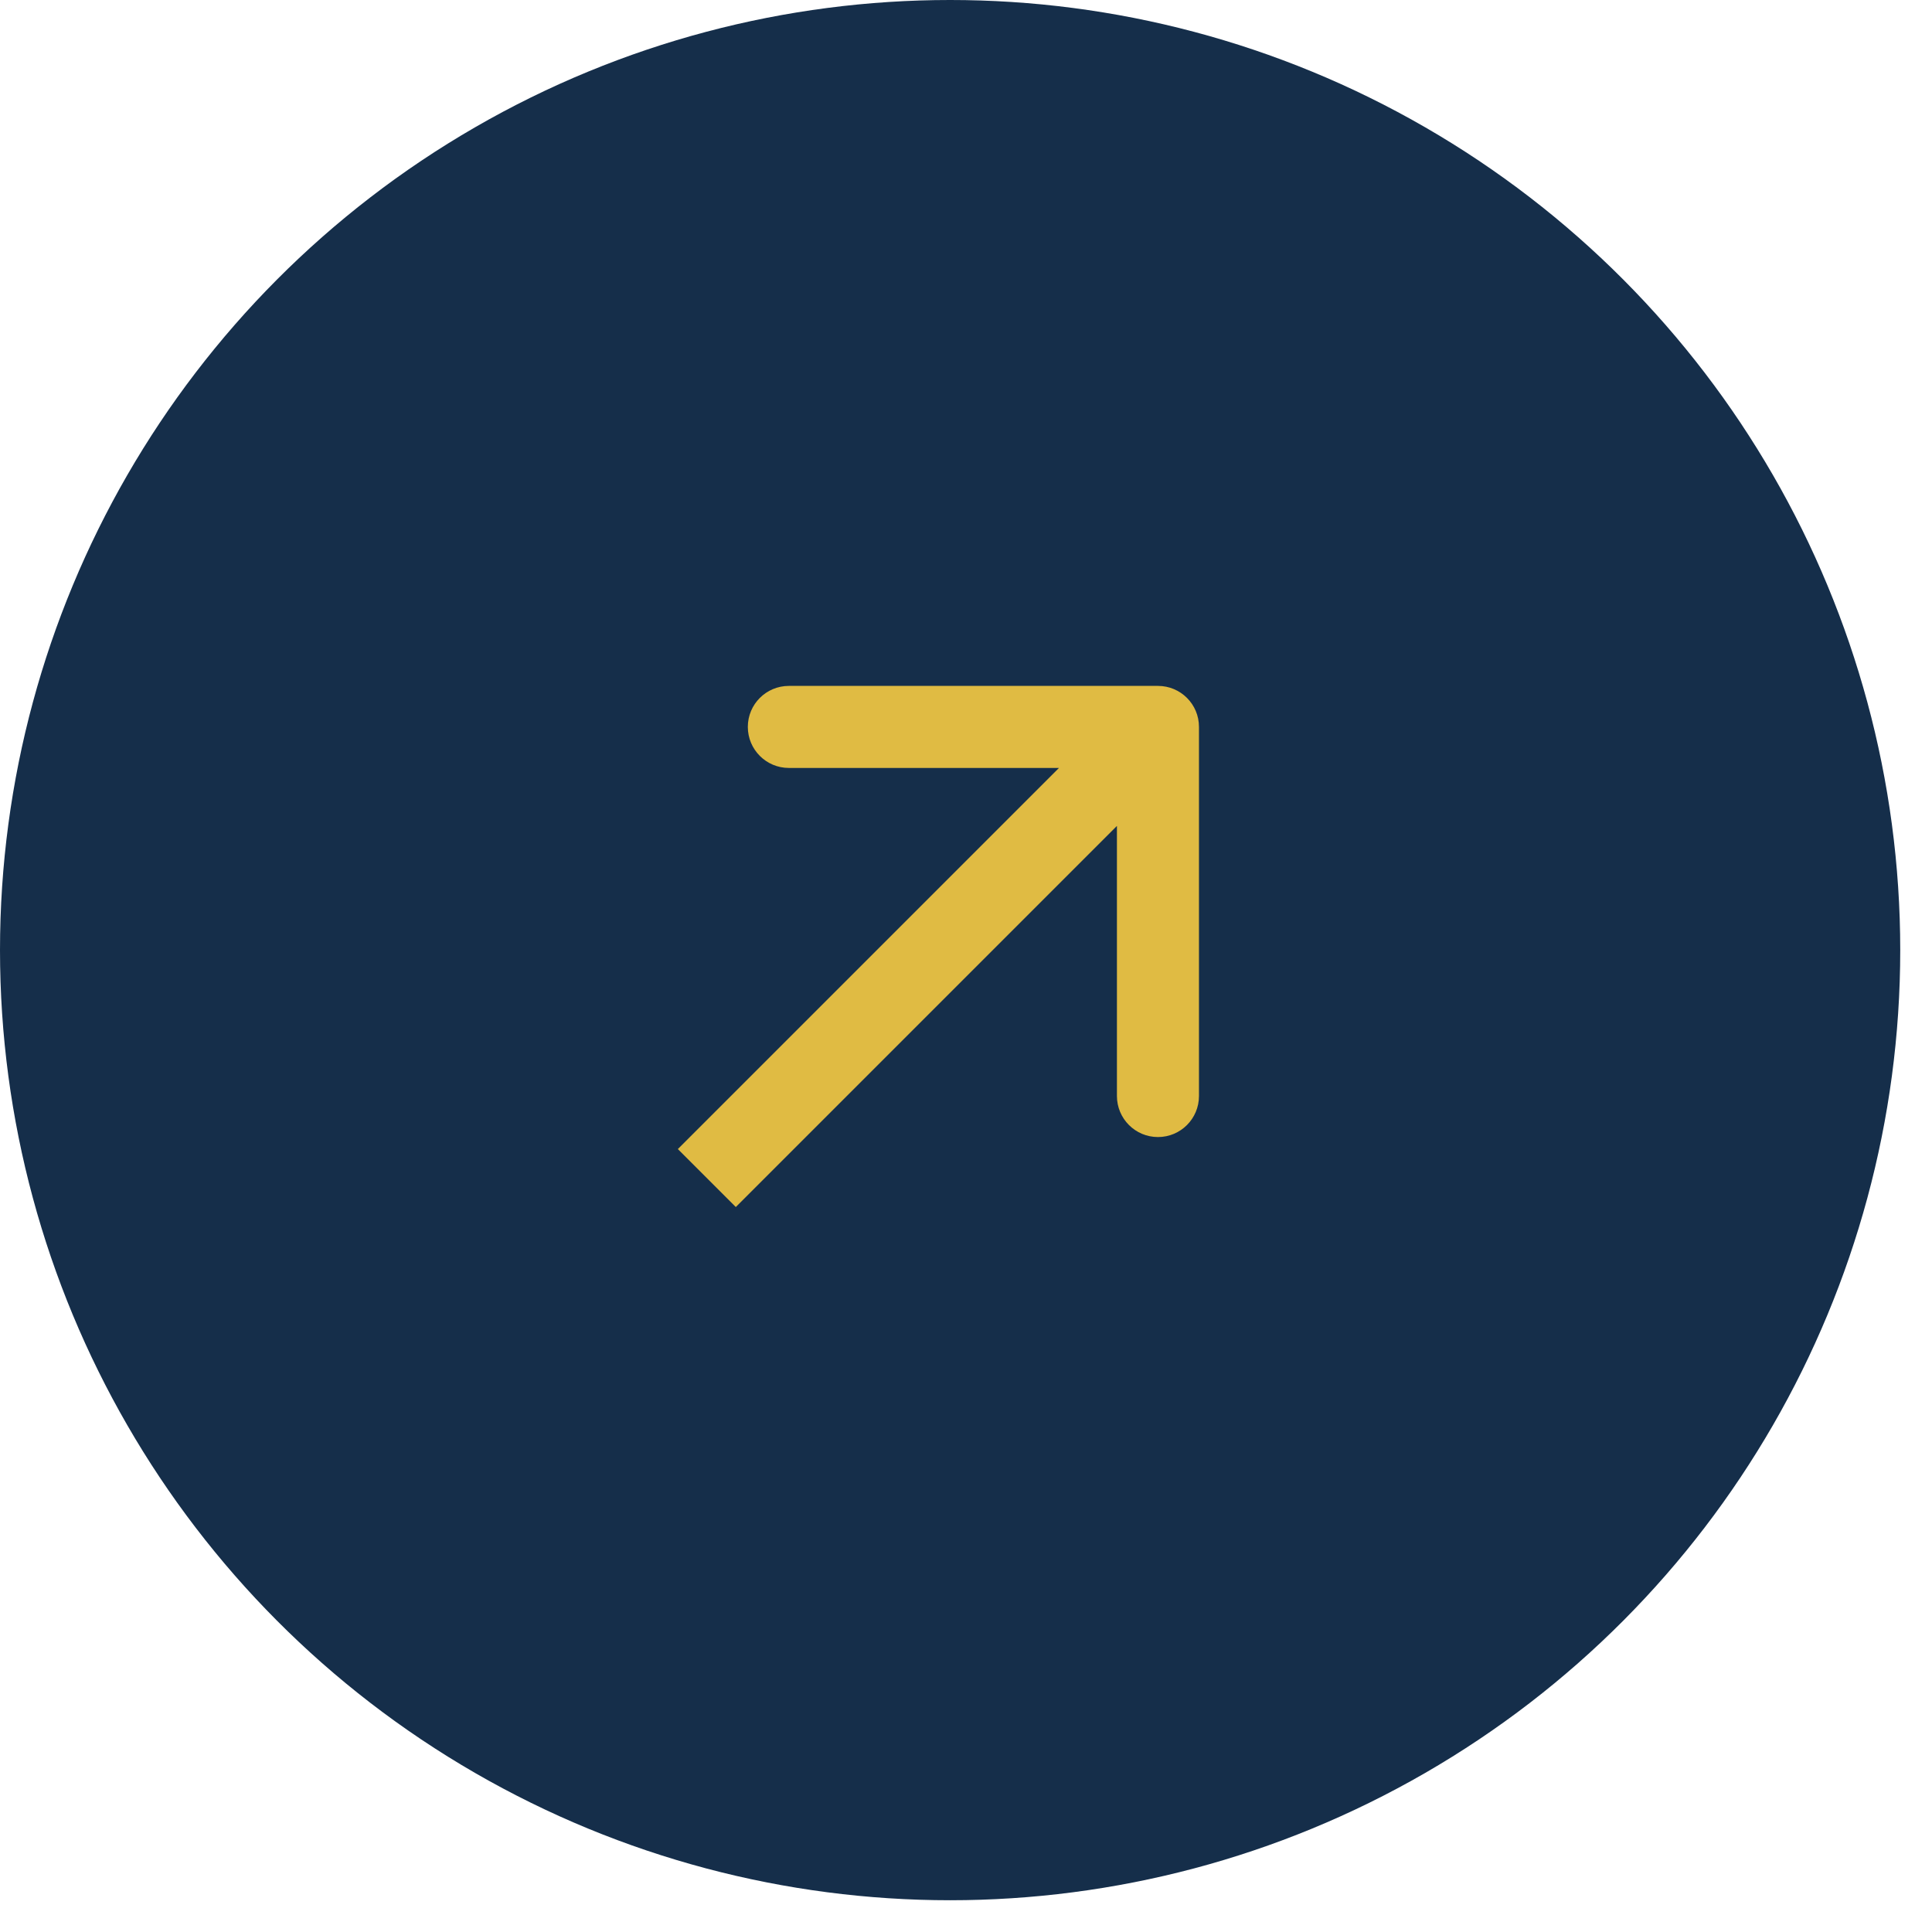
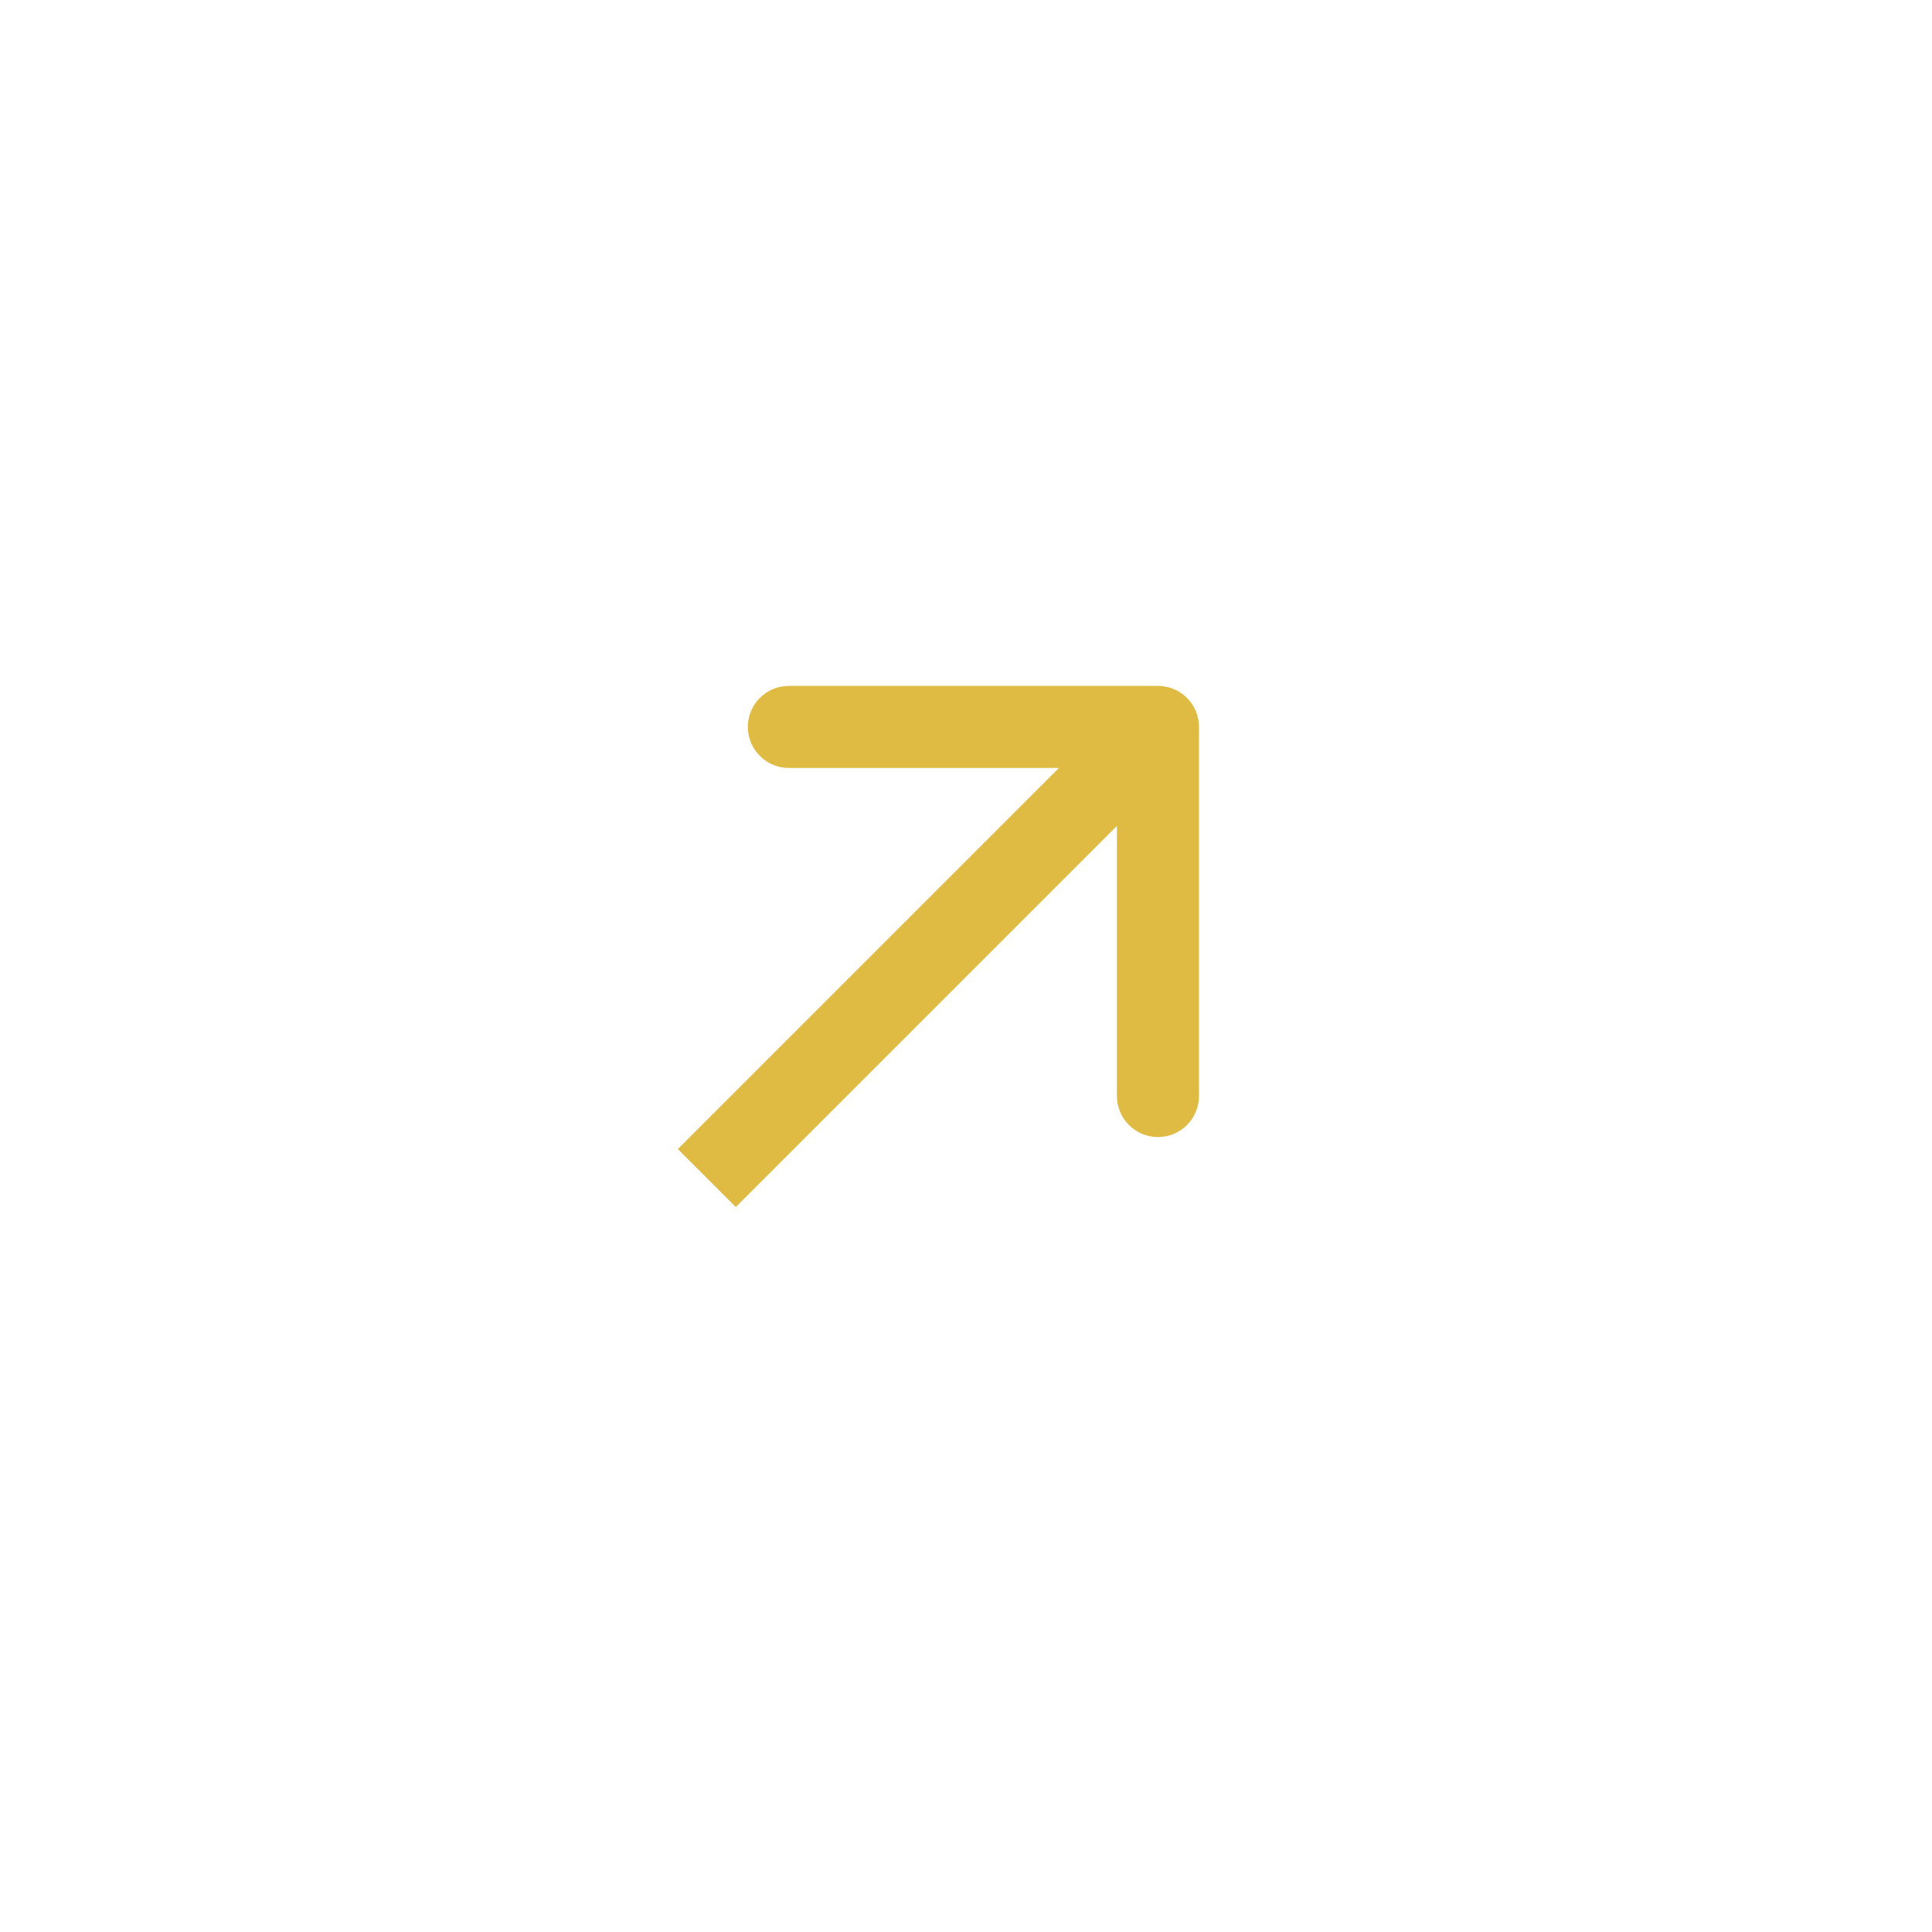
<svg xmlns="http://www.w3.org/2000/svg" width="41" height="41" viewBox="0 0 41 41" fill="none">
-   <circle cx="20.163" cy="20.163" r="20.163" fill="#152E4A" />
  <path d="M25.444 15.426C25.444 14.945 25.055 14.556 24.574 14.556L16.741 14.556C16.26 14.556 15.87 14.945 15.87 15.426C15.87 15.907 16.26 16.297 16.741 16.297L23.703 16.297L23.703 23.259C23.703 23.74 24.093 24.13 24.574 24.13C25.055 24.13 25.444 23.74 25.444 23.259L25.444 15.426ZM15.615 25.615L25.189 16.041L23.959 14.811L14.385 24.385L15.615 25.615Z" fill="#E0BB43" />
</svg>